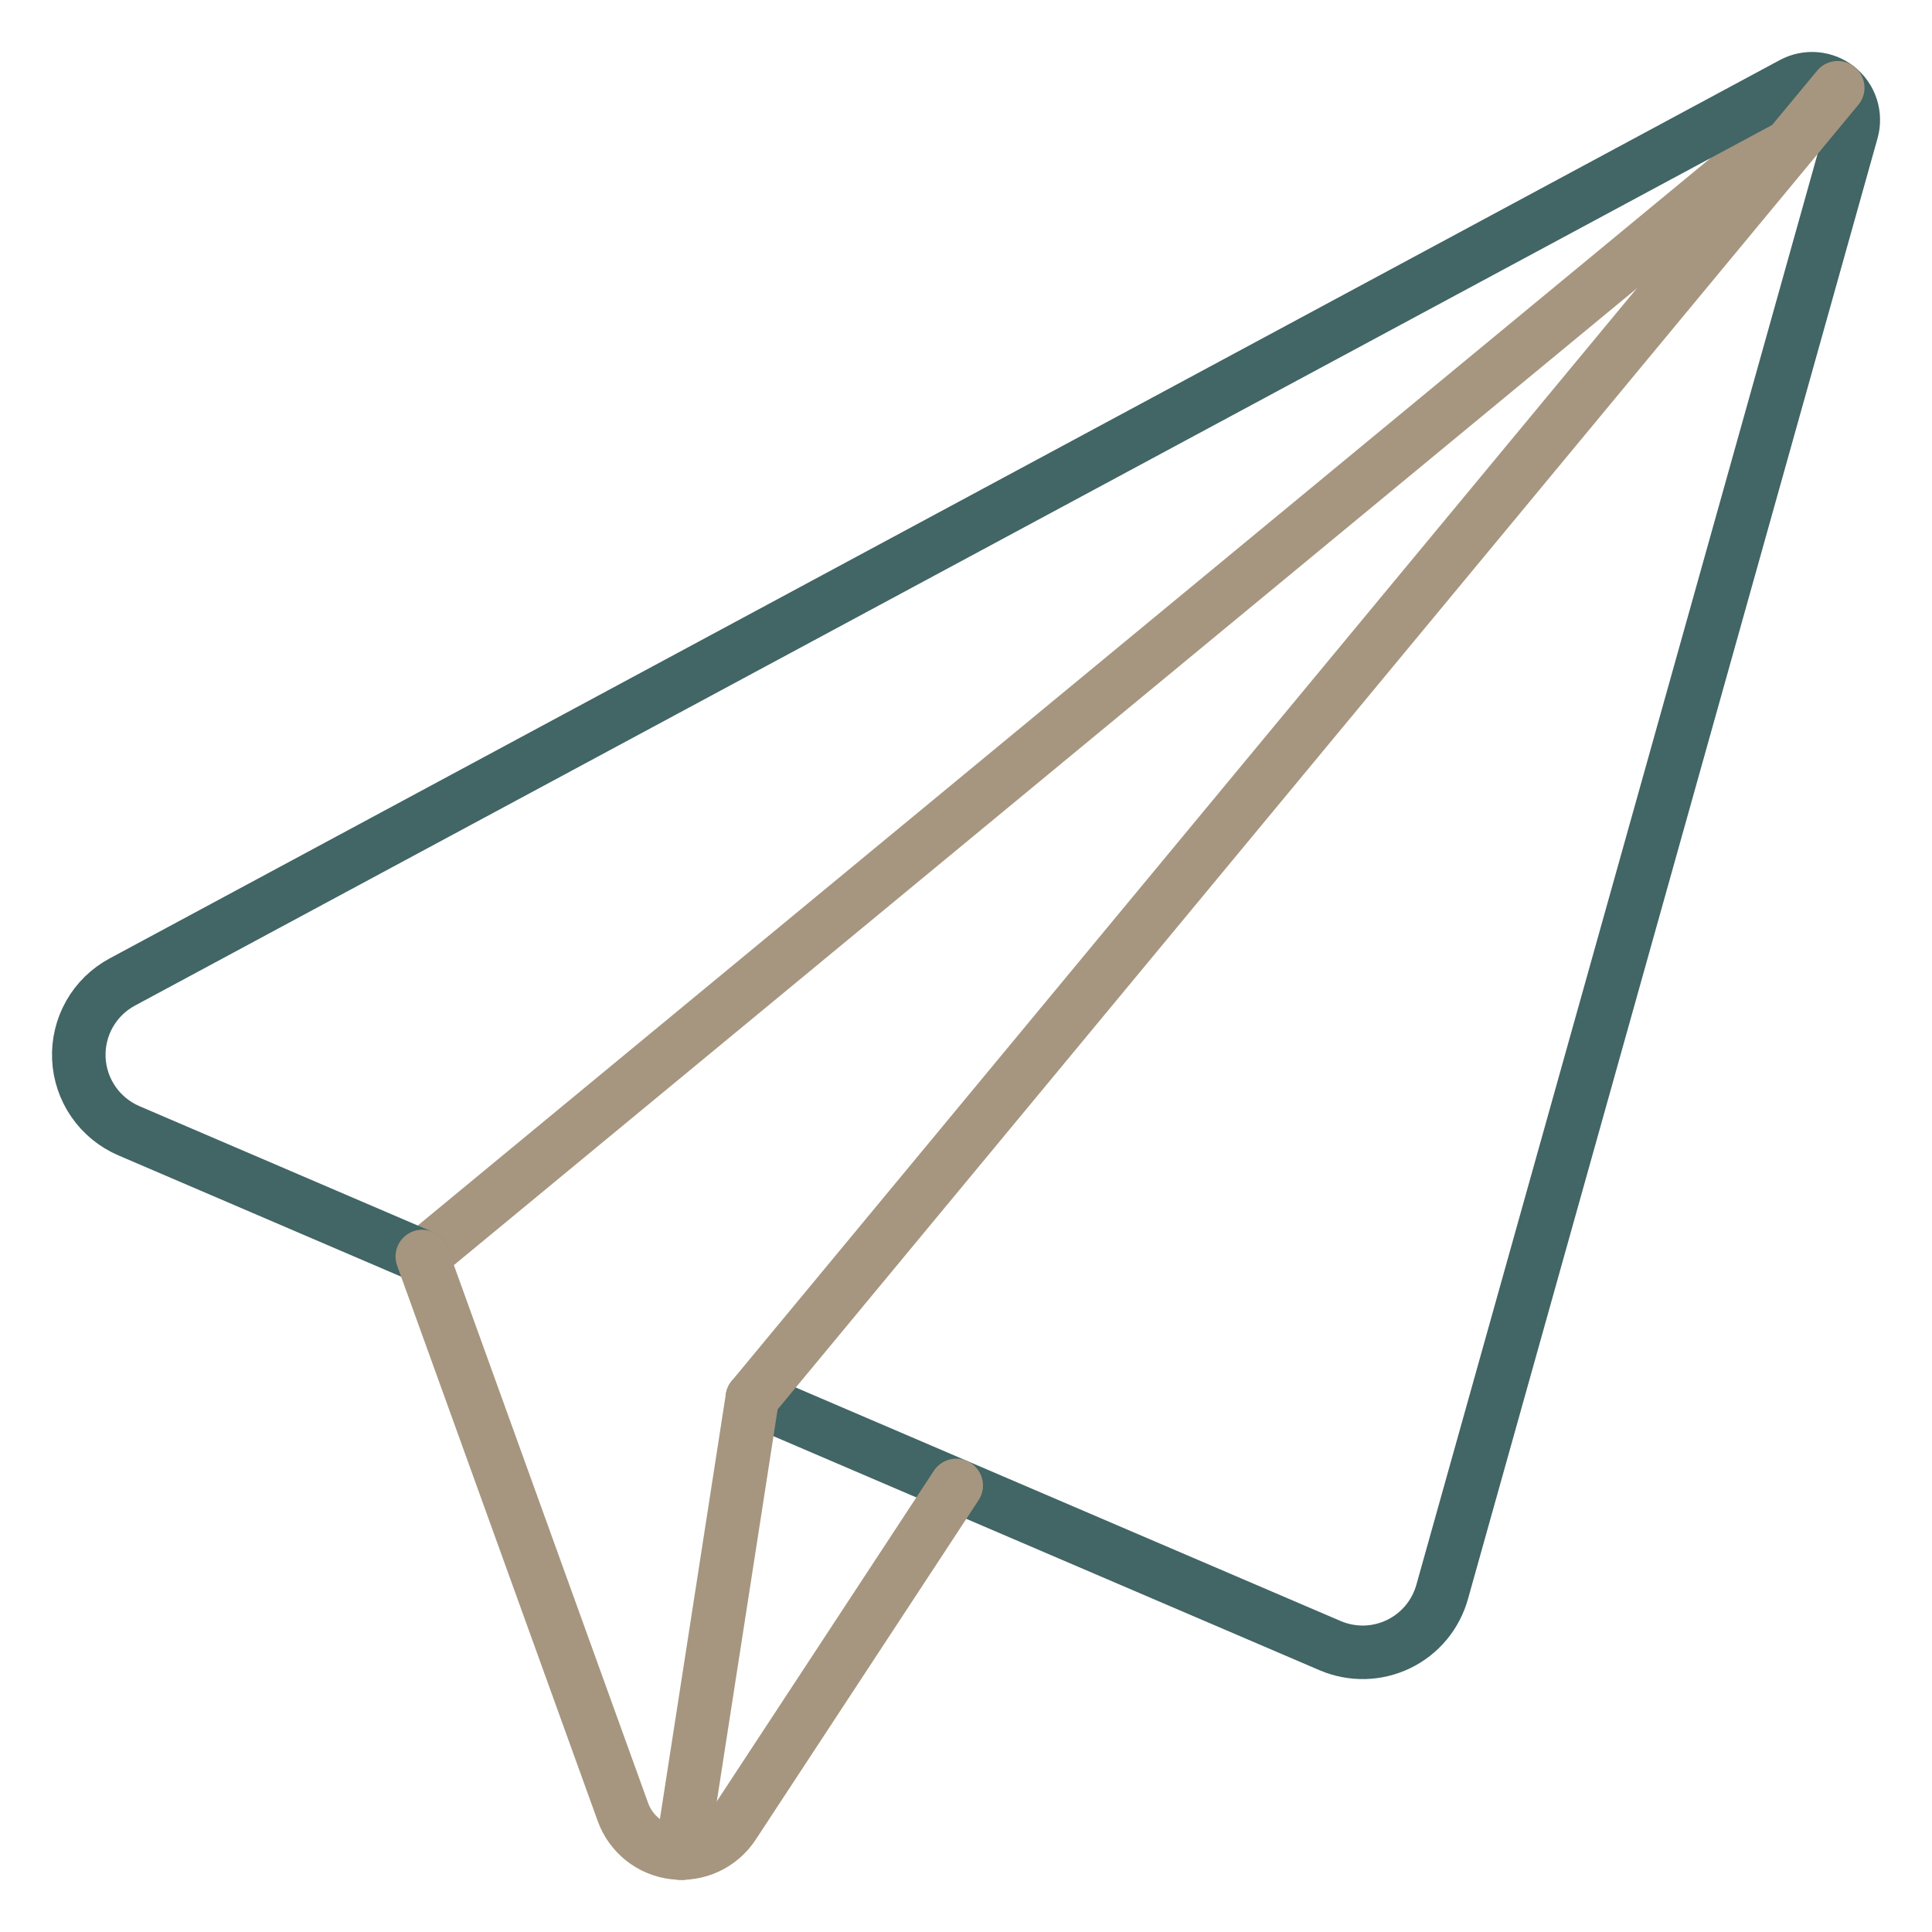
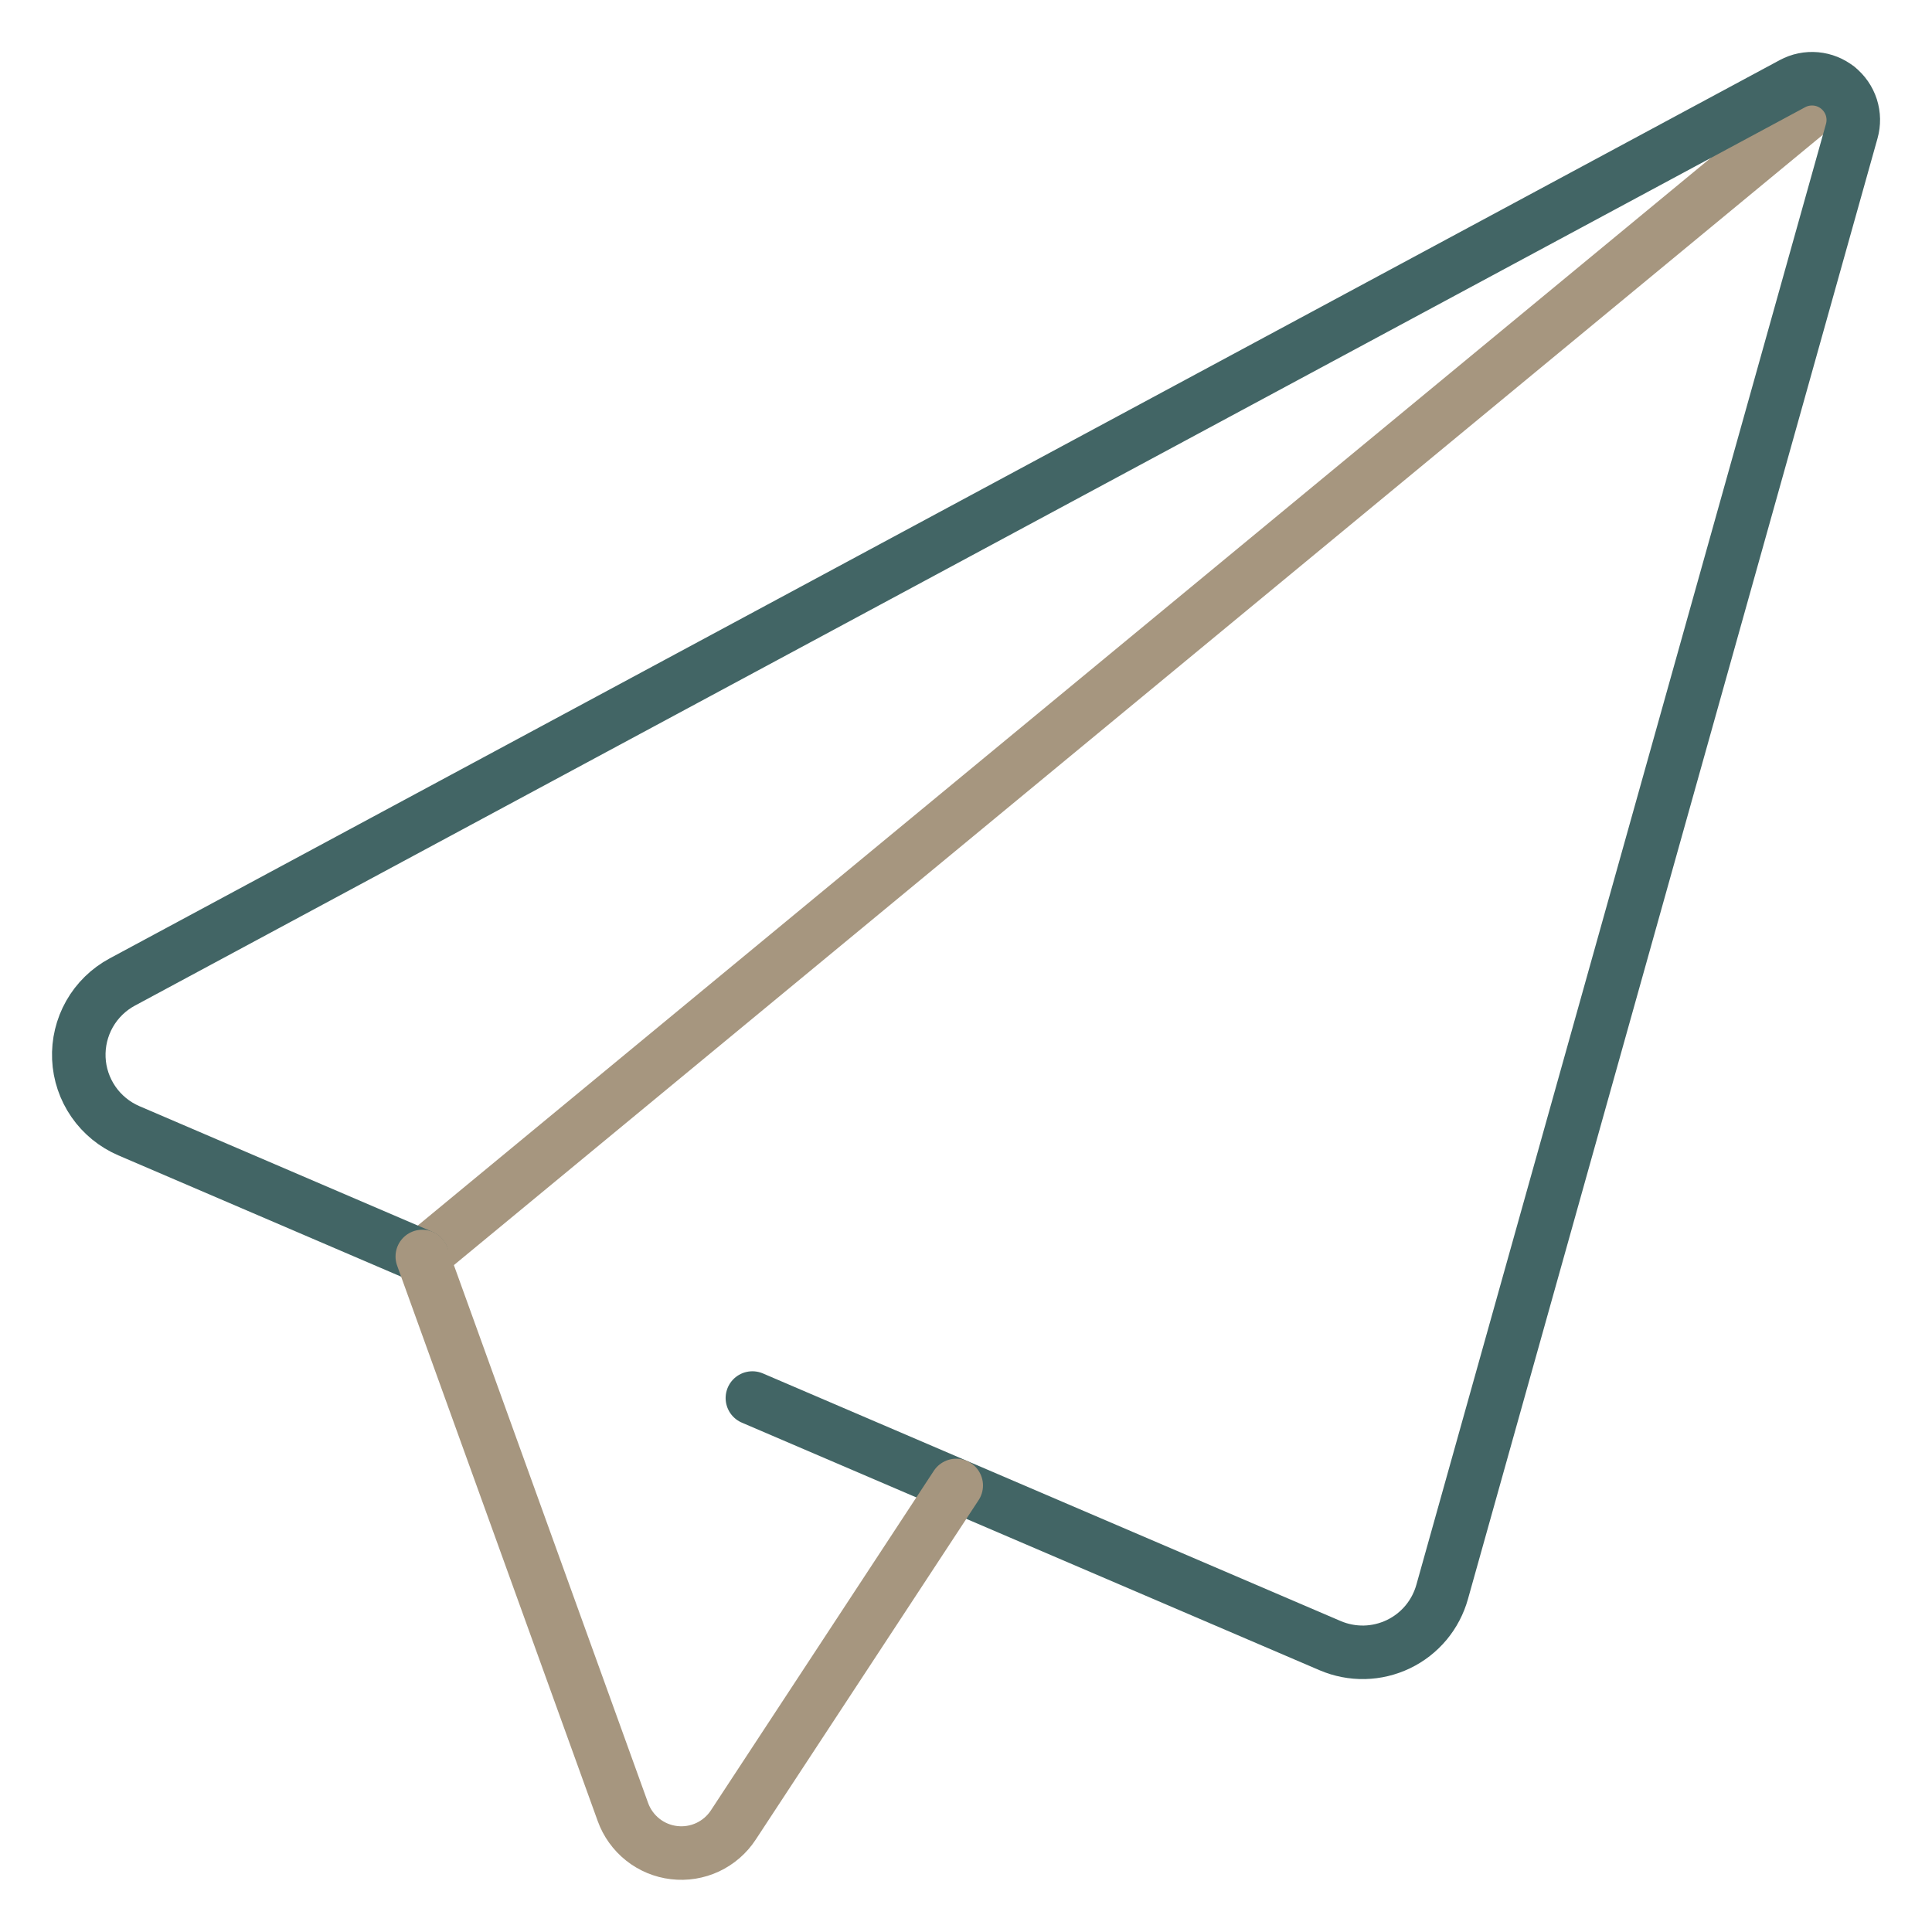
<svg xmlns="http://www.w3.org/2000/svg" width="48" height="48" viewBox="0 0 48 48" fill="none">
  <path d="M10.492 31.217L45.659 2.18" stroke="#A6967F" stroke-width="1.33" stroke-linecap="round" stroke-linejoin="round" />
  <path d="M18.693 34.734L33.048 40.886C33.317 41.001 33.608 41.057 33.901 41.051C34.194 41.044 34.481 40.975 34.745 40.848C35.009 40.721 35.242 40.539 35.43 40.314C35.617 40.089 35.754 39.826 35.832 39.544L46.006 3.259C46.061 3.065 46.057 2.86 45.996 2.668C45.934 2.476 45.818 2.307 45.66 2.181C45.503 2.055 45.312 1.978 45.112 1.96C44.911 1.942 44.71 1.983 44.532 2.079L3.036 24.399C2.696 24.582 2.415 24.857 2.224 25.193C2.034 25.529 1.942 25.912 1.959 26.297C1.976 26.683 2.102 27.056 2.322 27.374C2.541 27.691 2.846 27.94 3.201 28.093L10.485 31.217" stroke="#426565" stroke-width="1.33" stroke-linecap="round" stroke-linejoin="round" />
  <path d="M10.492 31.217L15.476 45.019C15.573 45.288 15.744 45.526 15.968 45.704C16.193 45.883 16.463 45.995 16.748 46.028C17.033 46.062 17.321 46.015 17.581 45.894C17.841 45.772 18.062 45.581 18.219 45.341L23.757 36.906" stroke="#A6967F" stroke-width="1.33" stroke-linecap="round" stroke-linejoin="round" />
-   <path d="M45.658 2.18L18.691 34.733L16.936 46.044" stroke="#A6967F" stroke-width="1.33" stroke-linecap="round" stroke-linejoin="round" />
</svg>